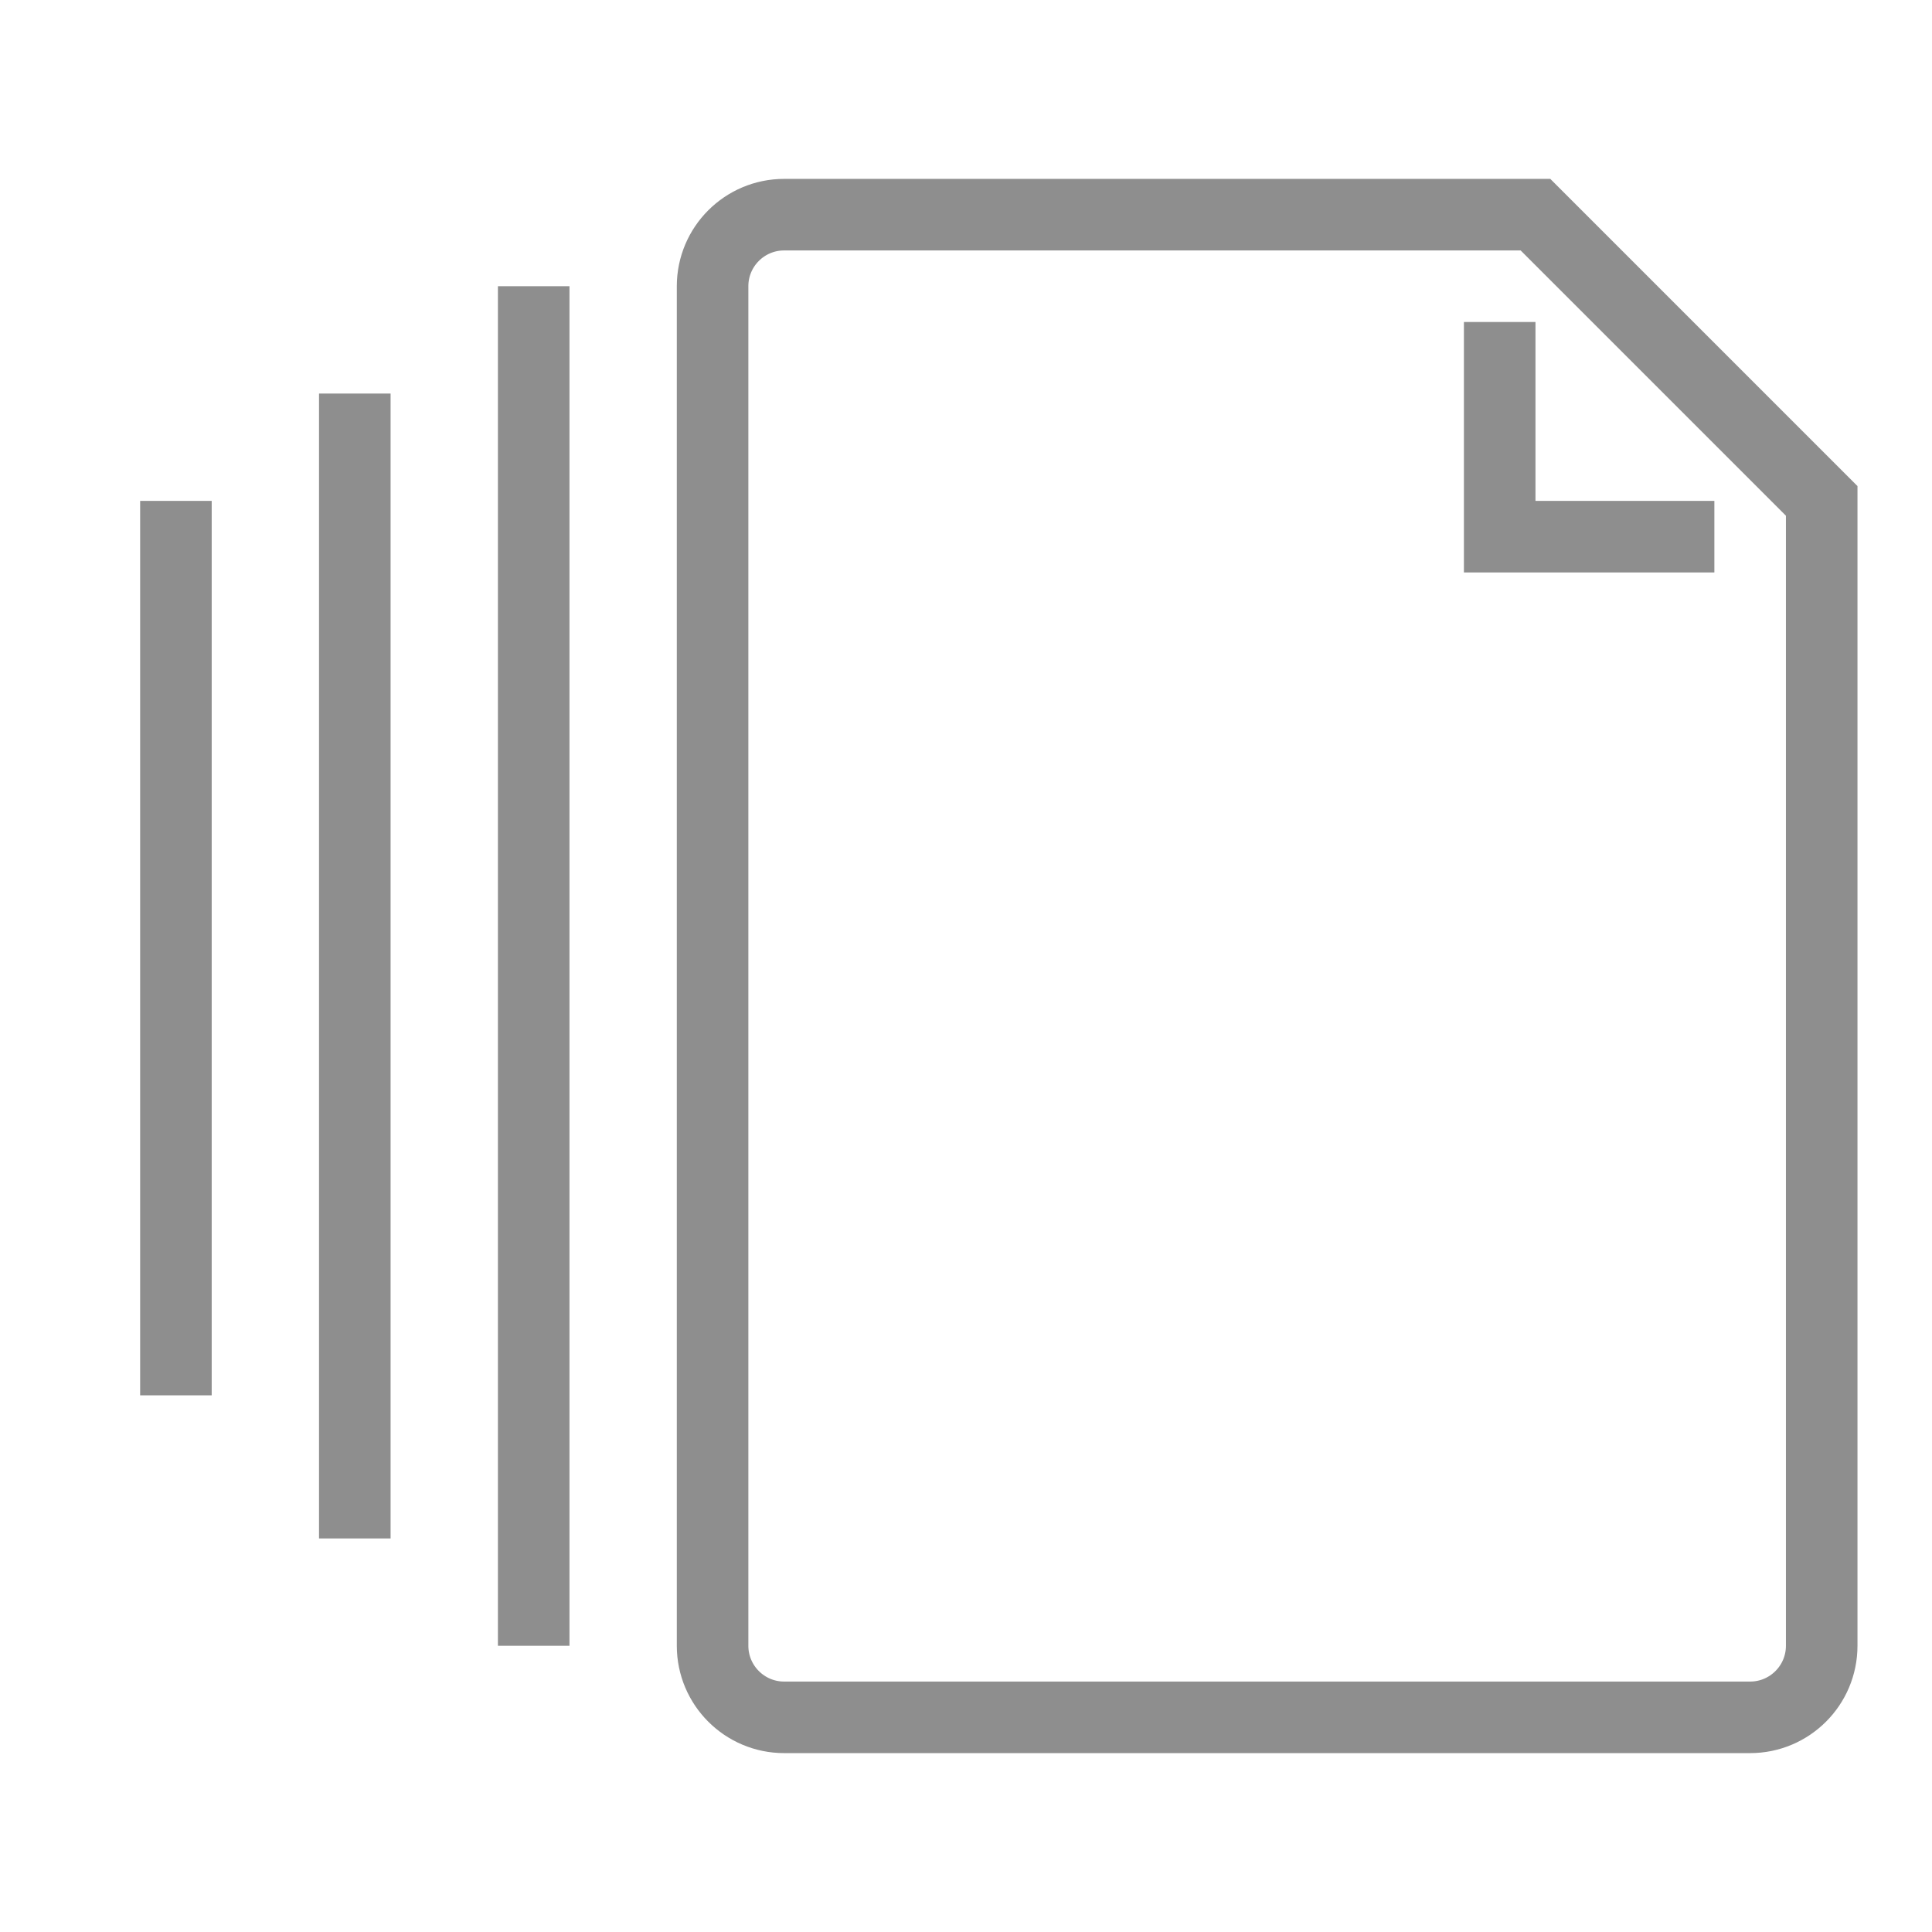
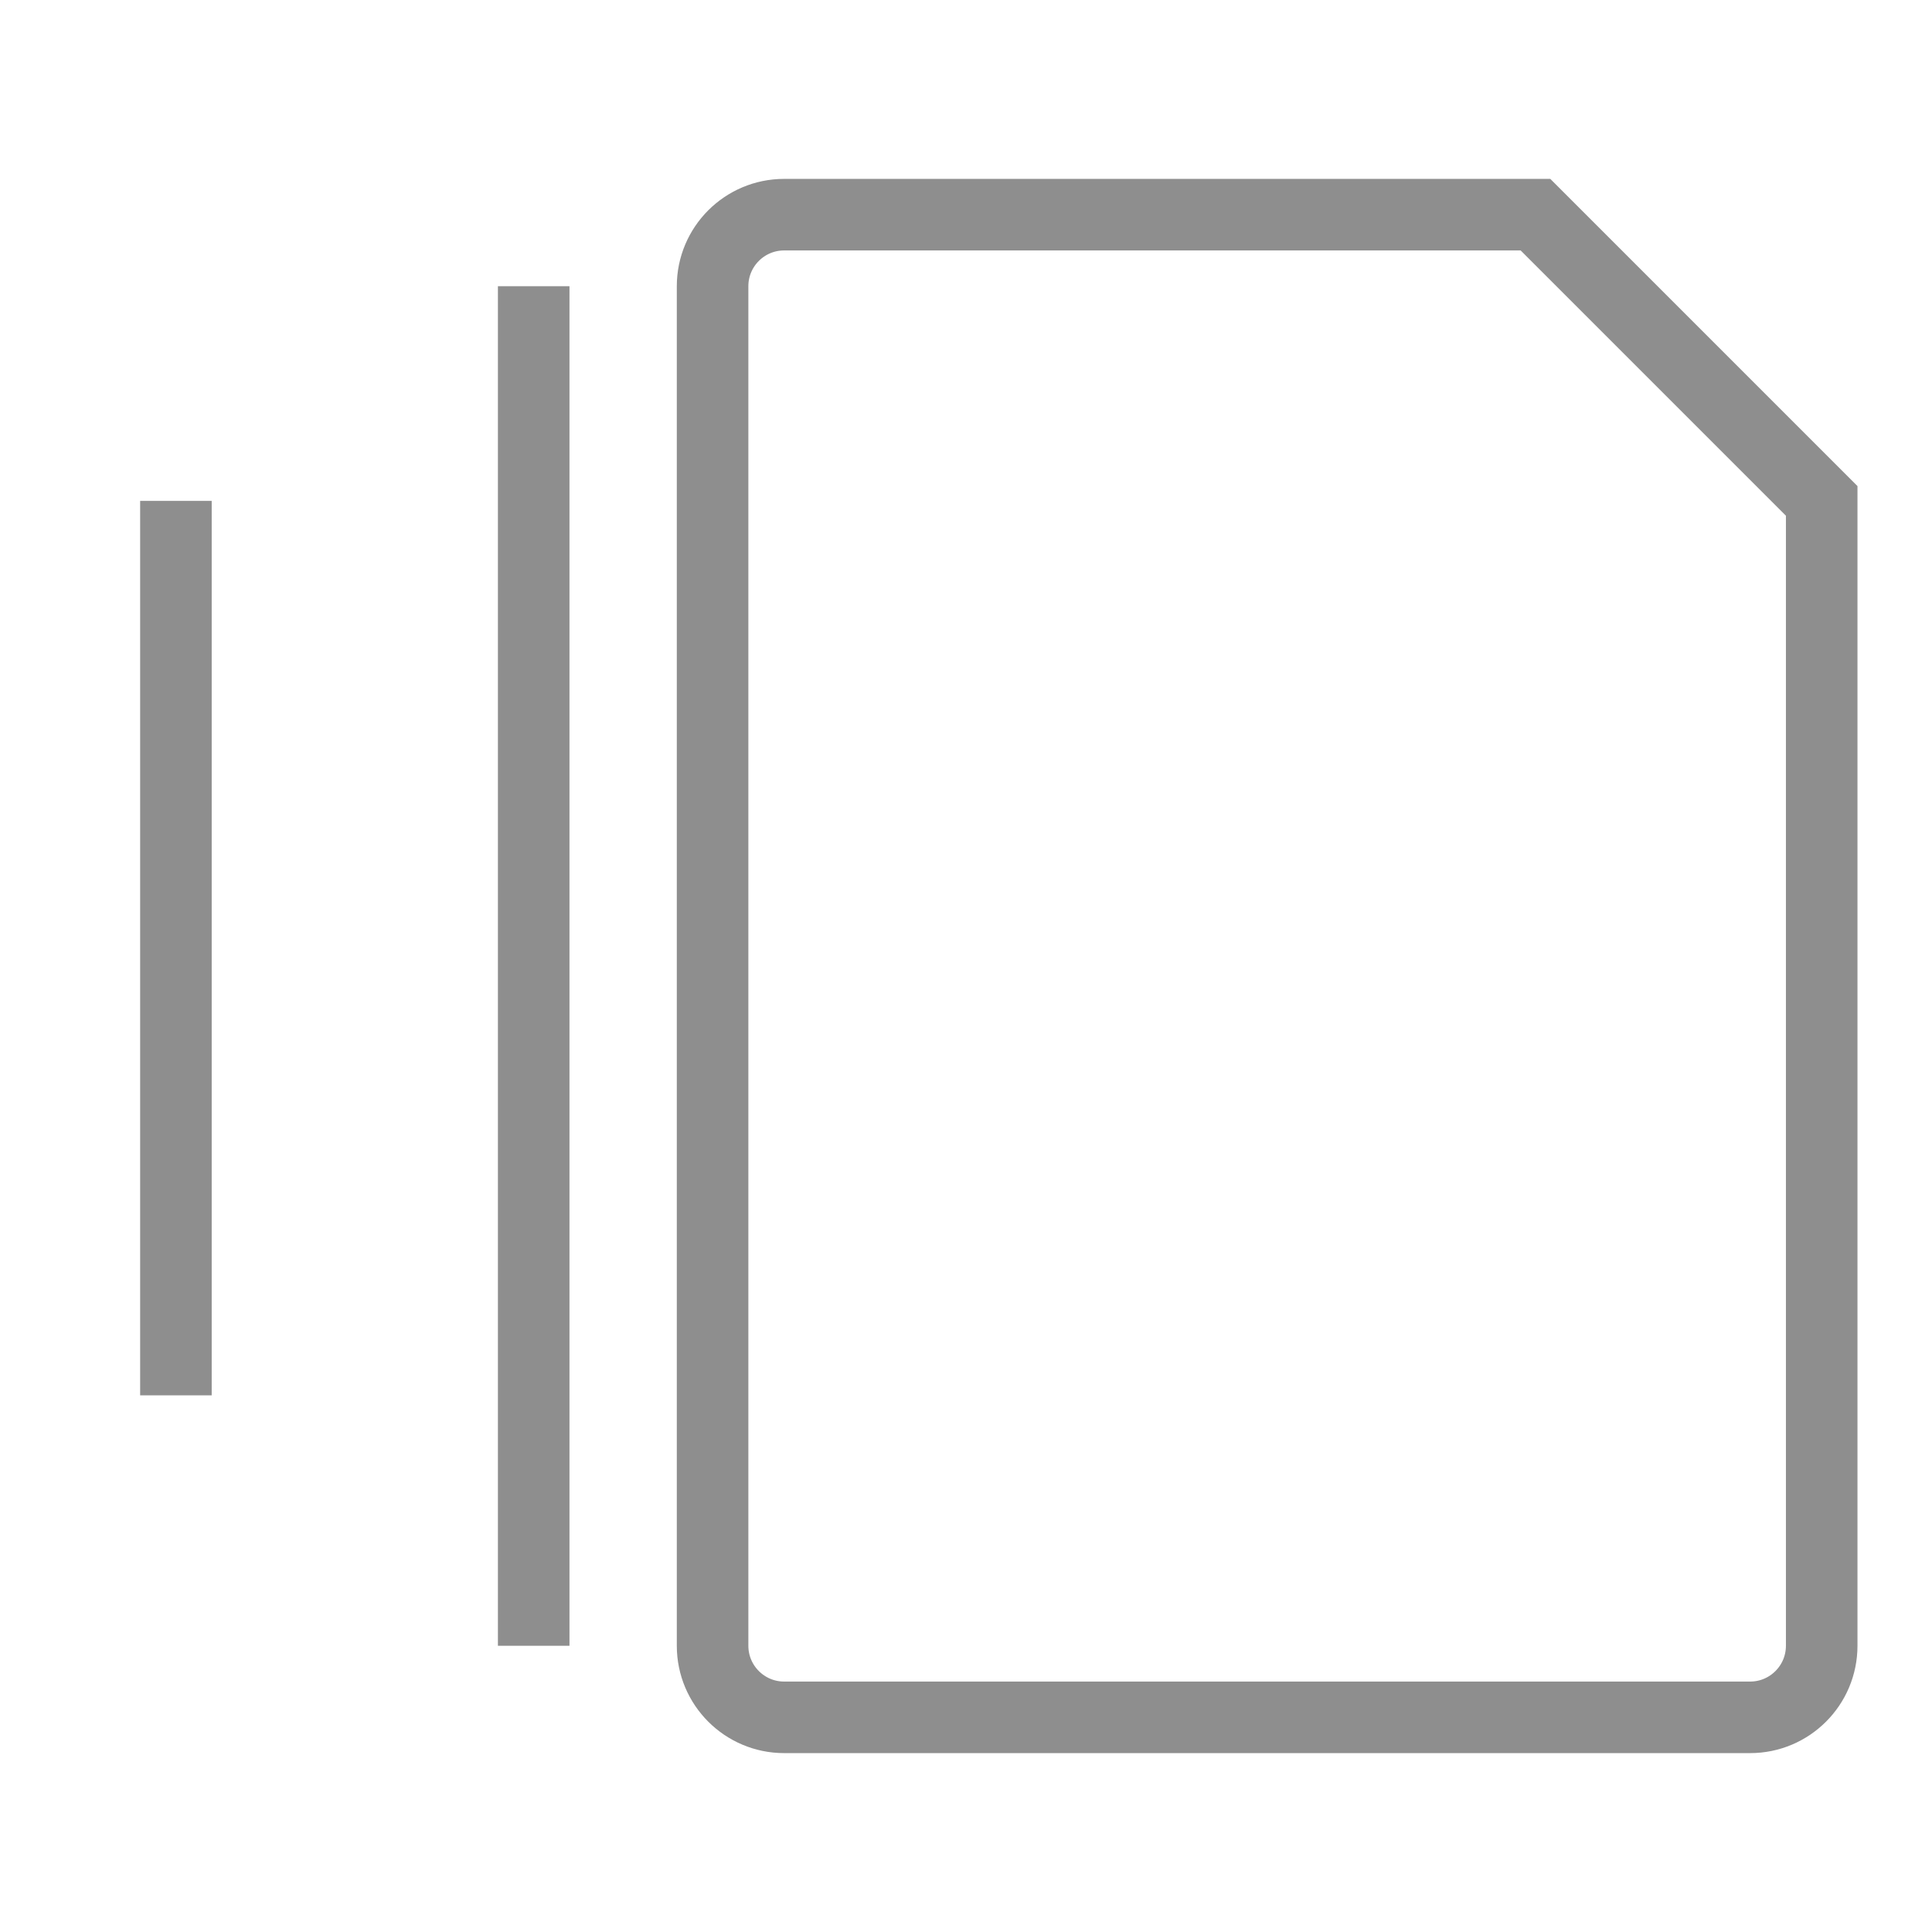
<svg xmlns="http://www.w3.org/2000/svg" version="1.1" id="icons" x="0px" y="0px" width="54px" height="54px" viewBox="0 0 54 54" enable-background="new 0 0 54 54" xml:space="preserve">
  <g>
    <path fill="none" stroke="#8E8E8E" stroke-width="2" stroke-miterlimit="10" d="M21.917,6h21l8,8v32c0,1.104-0.896,2-2,2h-27   c-1.104,0-2-0.896-2-2V8C19.917,6.896,20.812,6,21.917,6z" />
-     <polyline fill="none" stroke="#8E8E8E" stroke-width="2" stroke-miterlimit="10" points="47.917,15 41.917,15 41.917,9  " />
    <line fill="none" stroke="#8E8E8E" stroke-width="2" stroke-miterlimit="10" x1="14.917" y1="8" x2="14.917" y2="46" />
-     <line fill="none" stroke="#8E8E8E" stroke-width="2" stroke-miterlimit="10" x1="9.917" y1="11" x2="9.917" y2="43" />
    <line fill="none" stroke="#8E8E8E" stroke-width="2" stroke-miterlimit="10" x1="4.917" y1="14" x2="4.917" y2="39" />
  </g>
</svg>